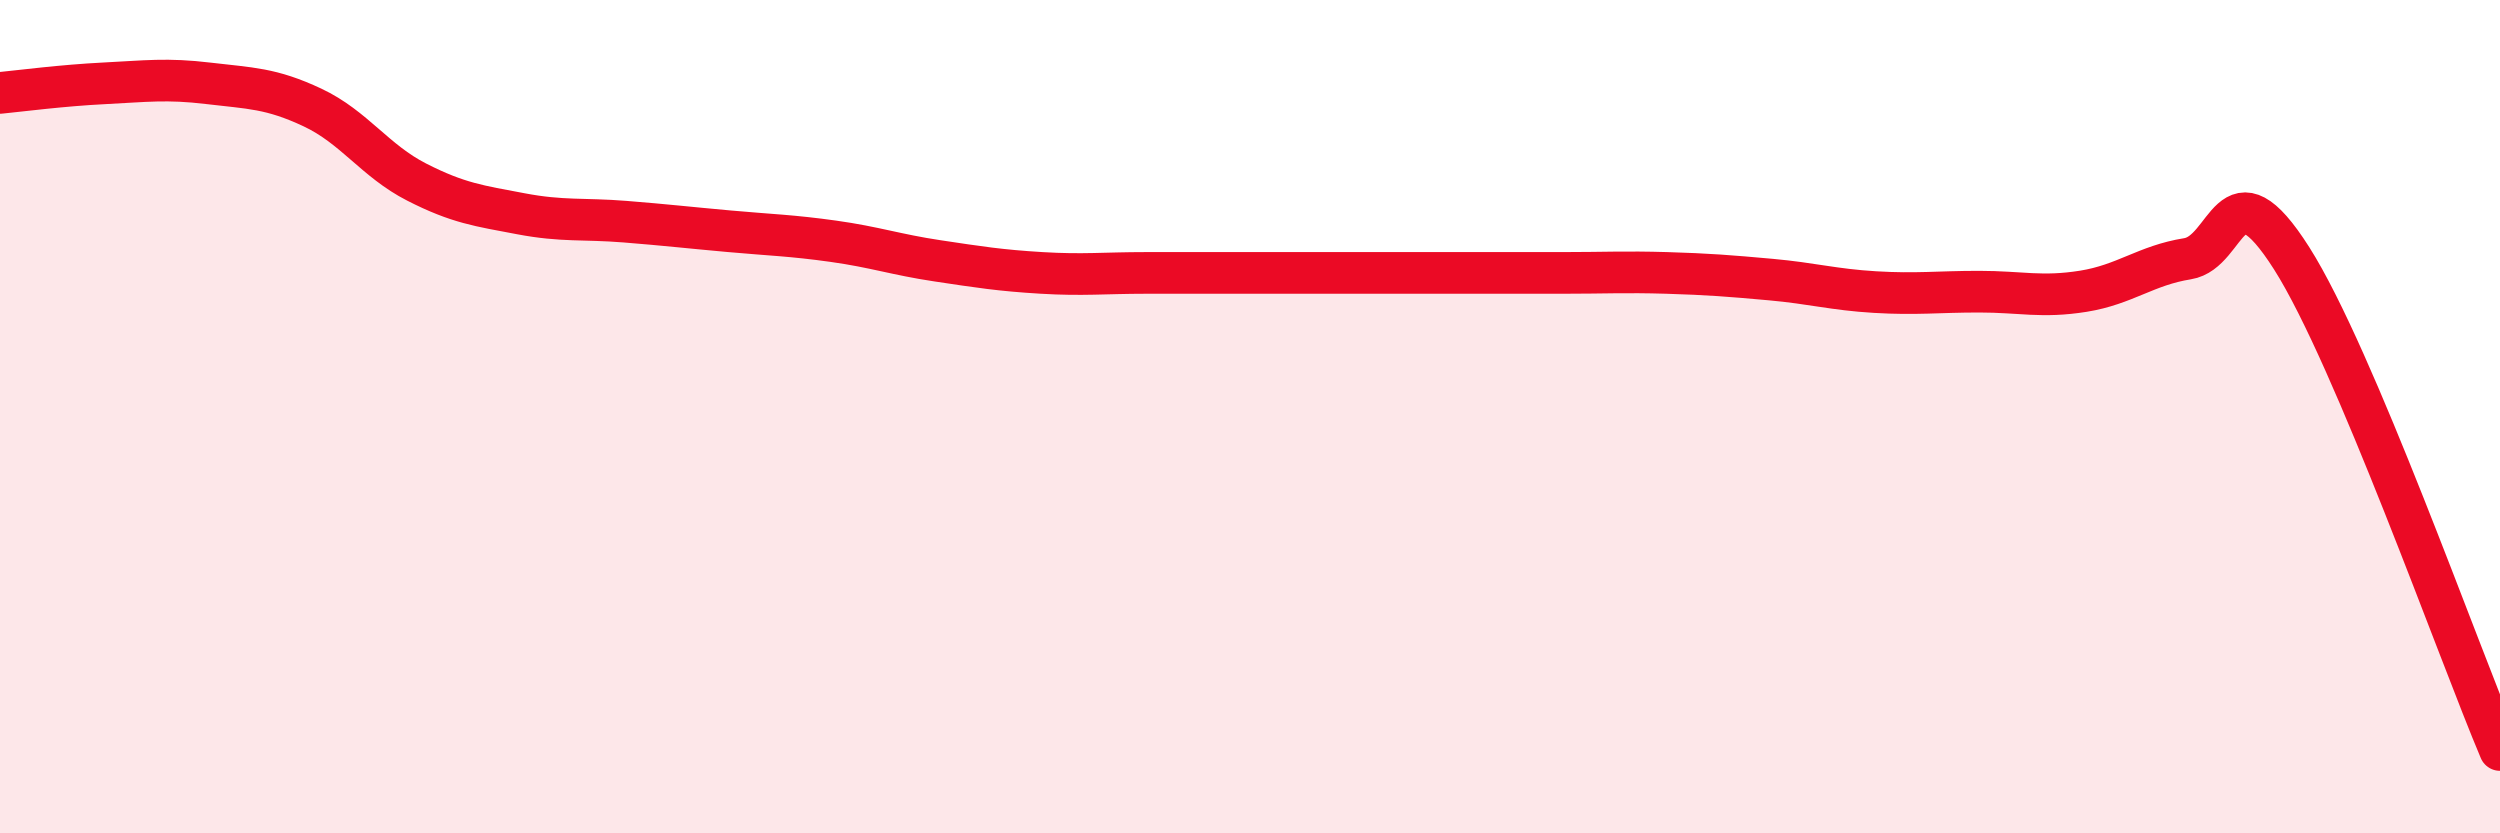
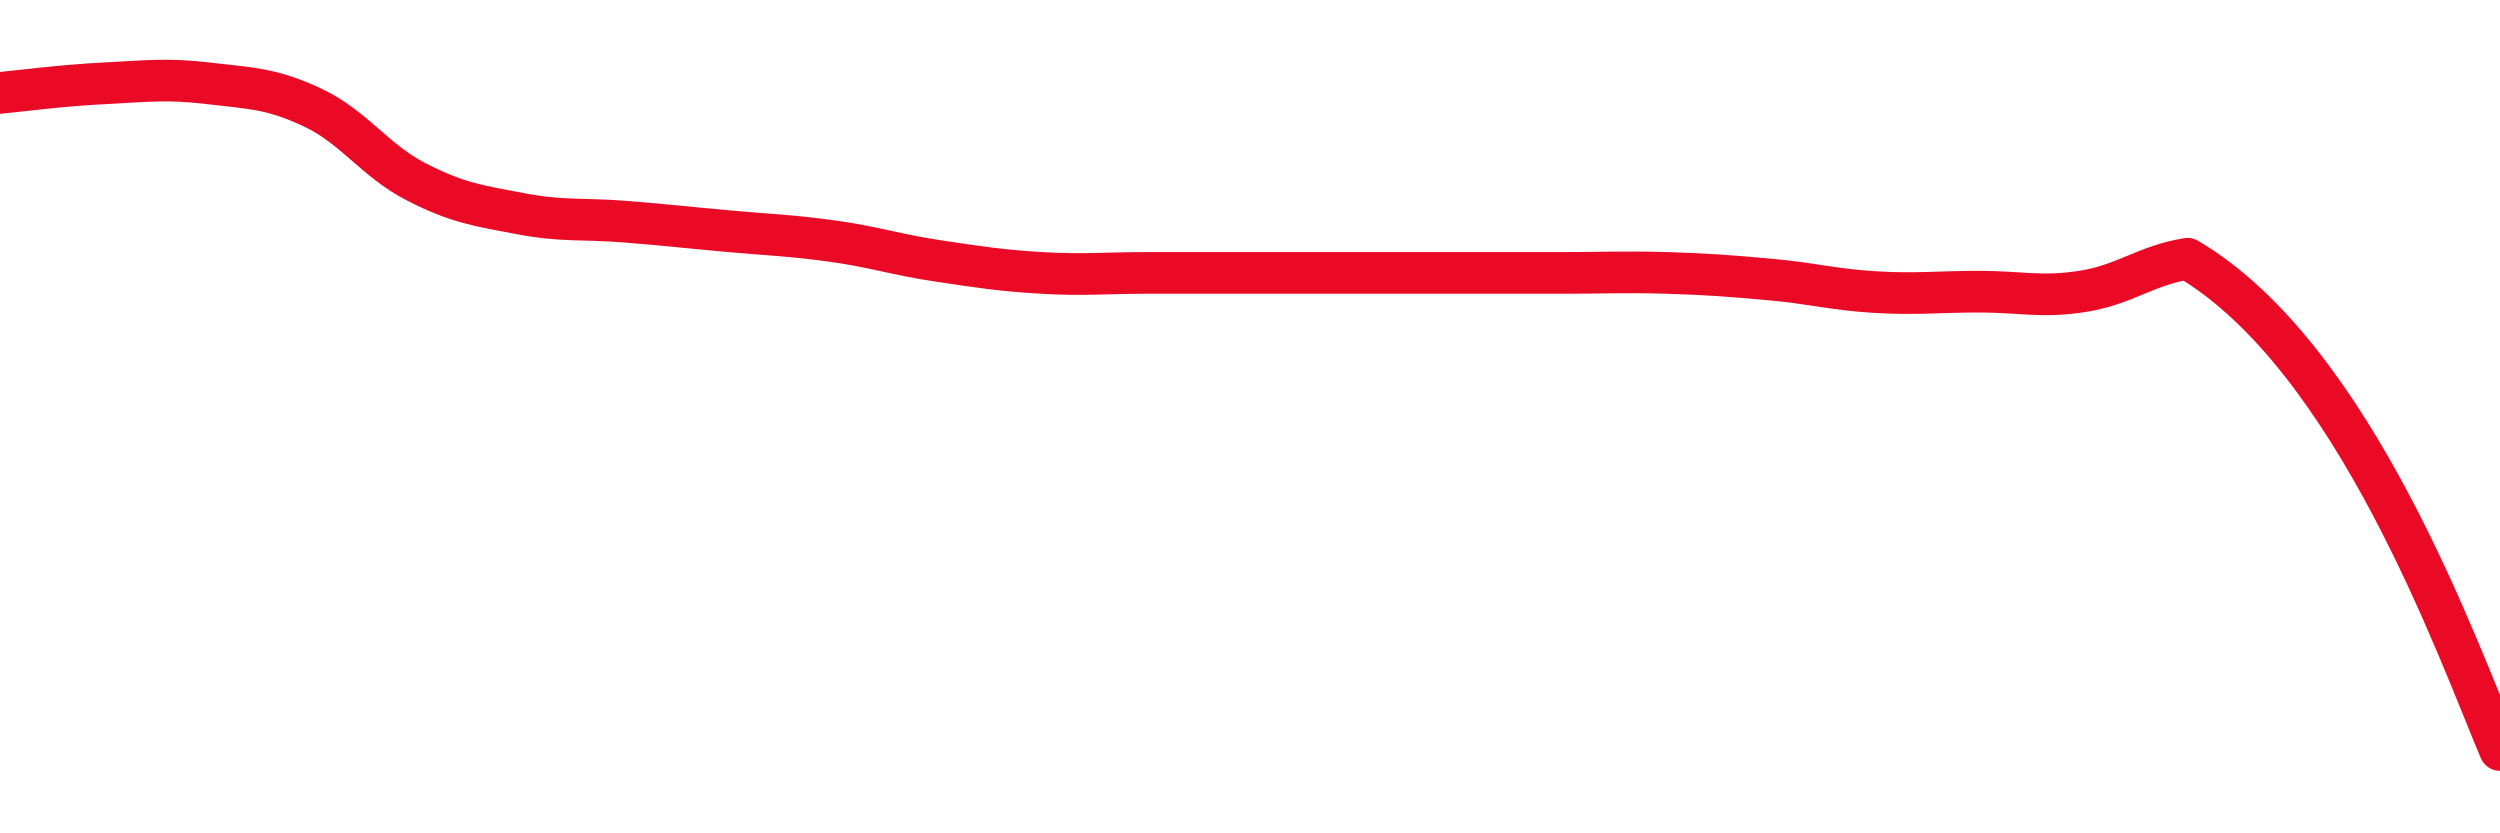
<svg xmlns="http://www.w3.org/2000/svg" width="60" height="20" viewBox="0 0 60 20">
-   <path d="M 0,2.23 C 0.5,2.18 1.5,2.05 2.5,2 C 3.5,1.95 4,1.88 5,2 C 6,2.12 6.5,2.11 7.5,2.58 C 8.5,3.05 9,3.86 10,4.37 C 11,4.88 11.5,4.94 12.5,5.13 C 13.5,5.32 14,5.24 15,5.32 C 16,5.4 16.5,5.46 17.5,5.55 C 18.5,5.64 19,5.65 20,5.79 C 21,5.93 21.5,6.11 22.5,6.26 C 23.5,6.41 24,6.49 25,6.55 C 26,6.61 26.5,6.55 27.5,6.55 C 28.5,6.55 29,6.55 30,6.55 C 31,6.55 31.5,6.55 32.5,6.55 C 33.5,6.55 34,6.55 35,6.55 C 36,6.55 36.5,6.55 37.5,6.55 C 38.5,6.55 39,6.52 40,6.55 C 41,6.58 41.5,6.62 42.5,6.71 C 43.5,6.8 44,6.95 45,7.01 C 46,7.07 46.5,7 47.5,7 C 48.5,7 49,7.15 50,6.99 C 51,6.83 51.5,6.37 52.5,6.21 C 53.5,6.05 53.5,3.84 55,6.2 C 56.5,8.56 59,15.64 60,18L60 20L0 20Z" fill="#EB0A25" opacity="0.1" stroke-linecap="round" stroke-linejoin="round" />
-   <path d="M 0,2.23 C 0.5,2.18 1.5,2.05 2.5,2 C 3.5,1.95 4,1.88 5,2 C 6,2.12 6.5,2.11 7.5,2.58 C 8.5,3.05 9,3.86 10,4.37 C 11,4.88 11.5,4.94 12.5,5.13 C 13.5,5.32 14,5.24 15,5.32 C 16,5.4 16.5,5.46 17.5,5.55 C 18.5,5.64 19,5.65 20,5.79 C 21,5.93 21.5,6.11 22.5,6.26 C 23.5,6.41 24,6.49 25,6.55 C 26,6.61 26.5,6.55 27.5,6.55 C 28.5,6.55 29,6.55 30,6.55 C 31,6.55 31.5,6.55 32.5,6.55 C 33.5,6.55 34,6.55 35,6.55 C 36,6.55 36.5,6.55 37.5,6.55 C 38.5,6.55 39,6.52 40,6.55 C 41,6.58 41.5,6.62 42.5,6.71 C 43.5,6.8 44,6.95 45,7.01 C 46,7.07 46.5,7 47.5,7 C 48.5,7 49,7.15 50,6.99 C 51,6.83 51.5,6.37 52.5,6.21 C 53.5,6.05 53.5,3.84 55,6.2 C 56.5,8.56 59,15.64 60,18" stroke="#EB0A25" stroke-width="1" fill="none" stroke-linecap="round" stroke-linejoin="round" />
+   <path d="M 0,2.23 C 0.5,2.18 1.5,2.05 2.5,2 C 3.5,1.95 4,1.88 5,2 C 6,2.12 6.5,2.11 7.5,2.58 C 8.5,3.05 9,3.86 10,4.37 C 11,4.88 11.5,4.94 12.5,5.13 C 13.5,5.32 14,5.24 15,5.32 C 16,5.4 16.5,5.46 17.5,5.55 C 18.5,5.64 19,5.65 20,5.79 C 21,5.93 21.5,6.11 22.5,6.26 C 23.5,6.41 24,6.49 25,6.55 C 26,6.61 26.5,6.55 27.5,6.55 C 28.5,6.55 29,6.55 30,6.55 C 31,6.55 31.5,6.55 32.5,6.55 C 33.5,6.55 34,6.55 35,6.55 C 36,6.55 36.5,6.55 37.5,6.55 C 38.5,6.55 39,6.52 40,6.55 C 41,6.58 41.5,6.62 42.5,6.71 C 43.5,6.8 44,6.95 45,7.01 C 46,7.07 46.5,7 47.5,7 C 48.5,7 49,7.15 50,6.99 C 51,6.83 51.5,6.37 52.5,6.21 C 56.5,8.56 59,15.64 60,18" stroke="#EB0A25" stroke-width="1" fill="none" stroke-linecap="round" stroke-linejoin="round" />
</svg>